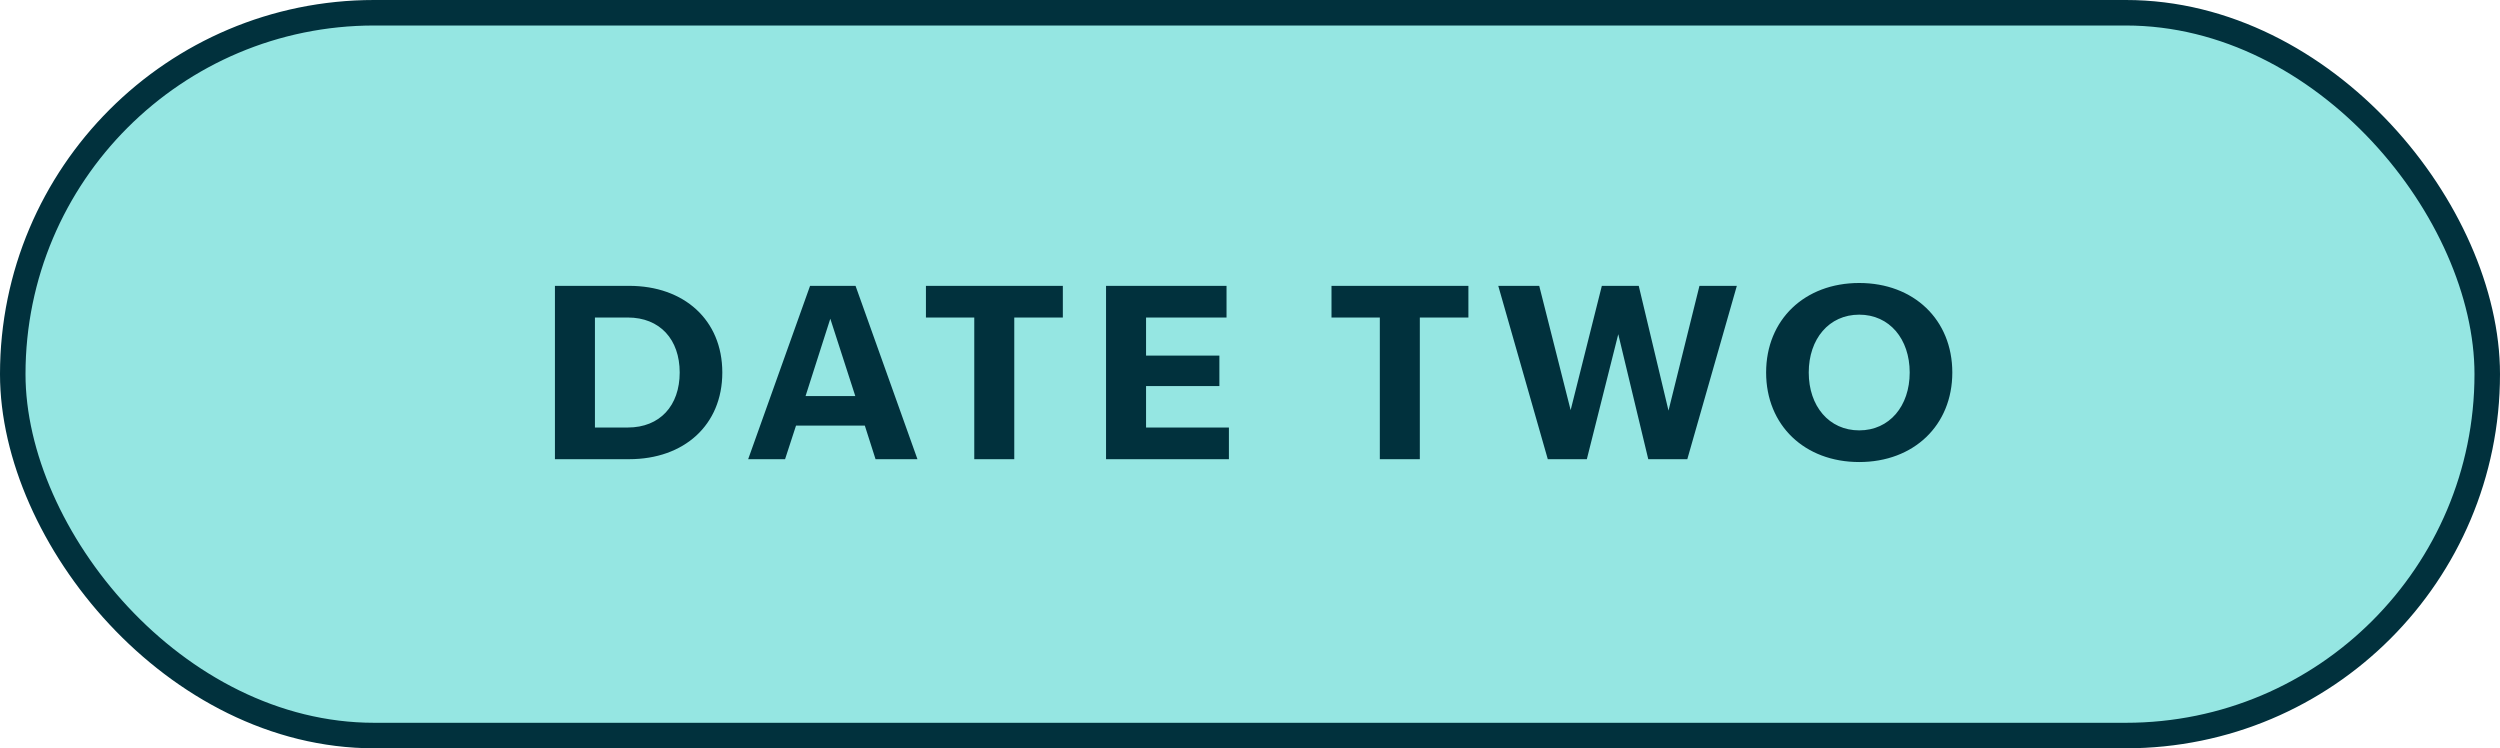
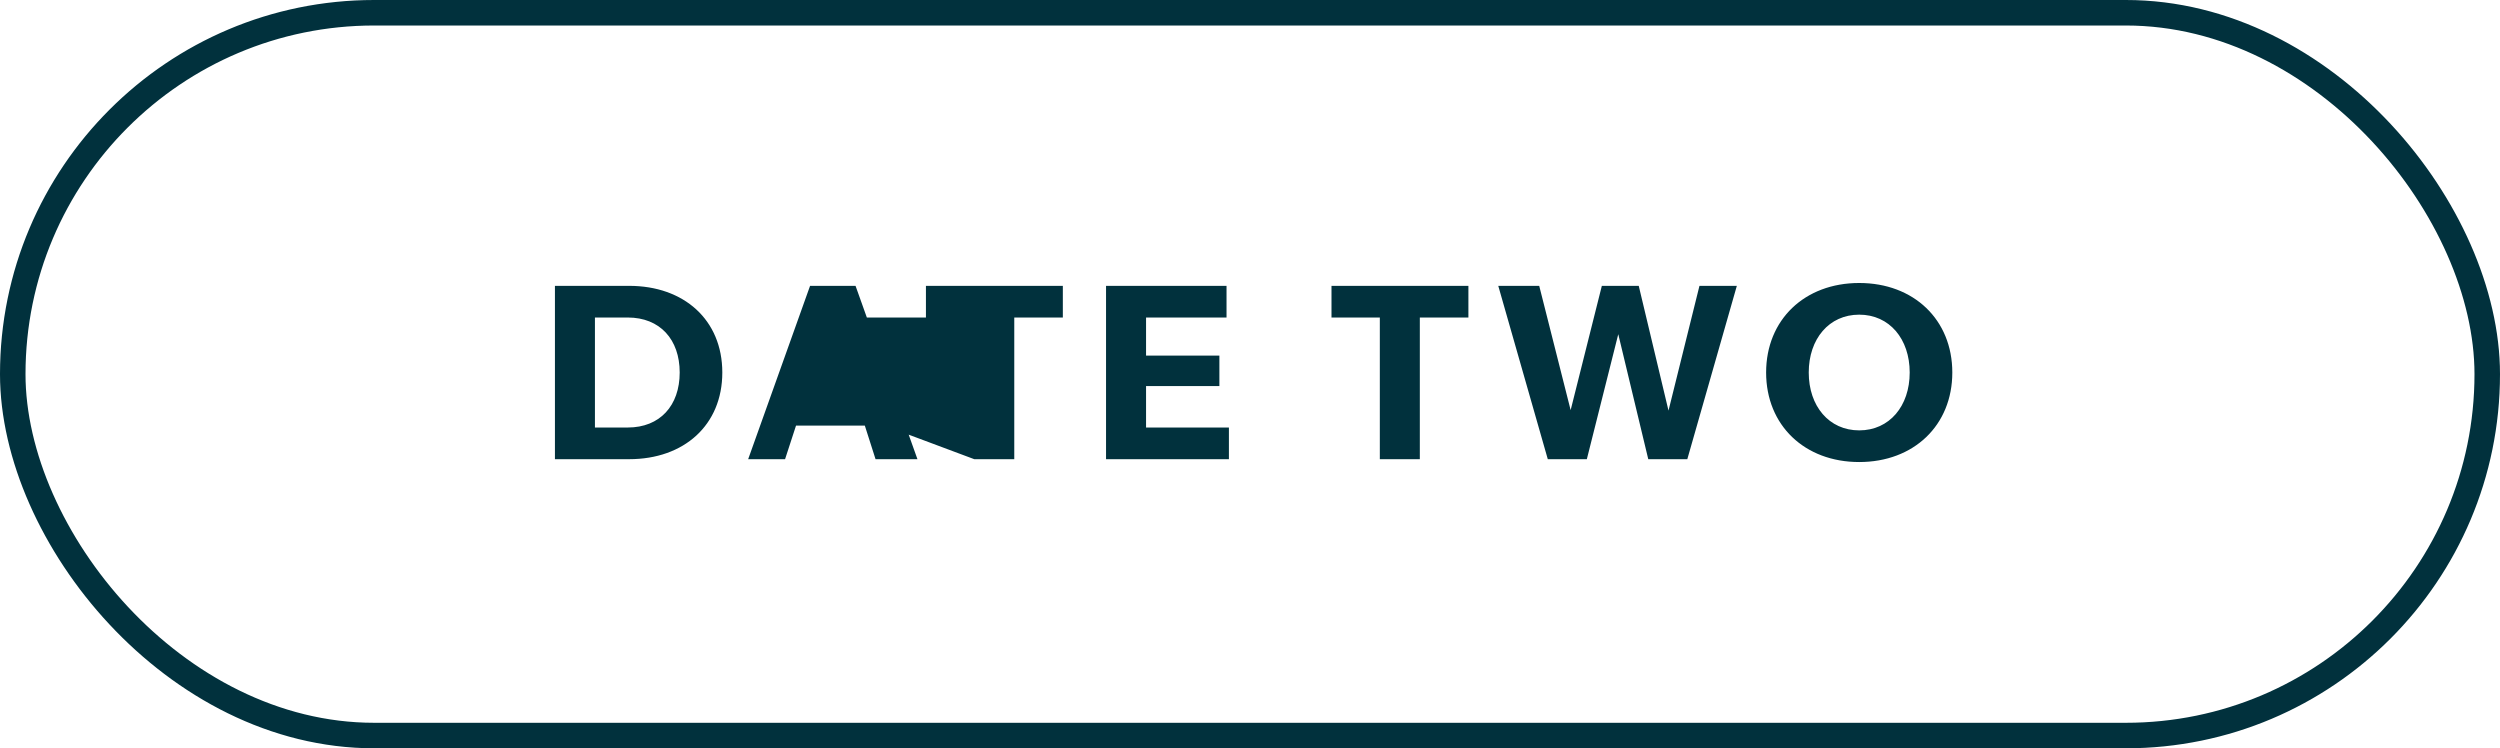
<svg xmlns="http://www.w3.org/2000/svg" width="147" height="44" viewBox="0 0 147 44" fill="none">
-   <rect x="0.75" y="0.75" width="145.5" height="42.5" rx="21.25" fill="#95E6E2" />
  <rect x="0.75" y="0.75" width="145.5" height="42.5" rx="21.25" stroke="#01313D" stroke-width="1.5" />
-   <path d="M32.63 27V16.808H36.998C40.218 16.808 42.472 18.81 42.472 21.904C42.472 24.998 40.218 27 36.998 27H32.63ZM34.982 25.138H36.914C38.804 25.138 39.966 23.85 39.966 21.904C39.966 19.958 38.804 18.67 36.914 18.67H34.982V25.138ZM43.992 27L47.632 16.808H50.306L53.946 27H51.482L50.852 25.026H46.806L46.162 27H43.992ZM47.366 23.29H50.292L48.822 18.74L47.366 23.29ZM57.287 27V18.67H54.445V16.808H62.495V18.67H59.639V27H57.287ZM65.035 27V16.808H72.12V18.67H67.388V20.91H71.7V22.702H67.388V25.138H72.26V27H65.035ZM81.134 27V18.67H78.292V16.808H86.342V18.67H83.486V27H81.134ZM91.01 27L88.098 16.808H90.506L92.354 24.116L94.188 16.808H96.358L98.108 24.144L99.928 16.808H102.126L99.214 27H96.918L95.154 19.65L93.306 27H91.01ZM109.322 27.168C106.116 27.168 103.848 25.012 103.848 21.904C103.848 18.796 106.116 16.64 109.322 16.64C112.528 16.64 114.796 18.796 114.796 21.904C114.796 25.012 112.528 27.168 109.322 27.168ZM106.354 21.904C106.354 23.878 107.544 25.306 109.322 25.306C111.1 25.306 112.29 23.878 112.29 21.904C112.29 19.93 111.1 18.502 109.322 18.502C107.544 18.502 106.354 19.93 106.354 21.904Z" fill="#01313D" />
+   <path d="M32.63 27V16.808H36.998C40.218 16.808 42.472 18.81 42.472 21.904C42.472 24.998 40.218 27 36.998 27H32.63ZM34.982 25.138H36.914C38.804 25.138 39.966 23.85 39.966 21.904C39.966 19.958 38.804 18.67 36.914 18.67H34.982V25.138ZM43.992 27L47.632 16.808H50.306L53.946 27H51.482L50.852 25.026H46.806L46.162 27H43.992ZM47.366 23.29H50.292L48.822 18.74L47.366 23.29ZV18.67H54.445V16.808H62.495V18.67H59.639V27H57.287ZM65.035 27V16.808H72.12V18.67H67.388V20.91H71.7V22.702H67.388V25.138H72.26V27H65.035ZM81.134 27V18.67H78.292V16.808H86.342V18.67H83.486V27H81.134ZM91.01 27L88.098 16.808H90.506L92.354 24.116L94.188 16.808H96.358L98.108 24.144L99.928 16.808H102.126L99.214 27H96.918L95.154 19.65L93.306 27H91.01ZM109.322 27.168C106.116 27.168 103.848 25.012 103.848 21.904C103.848 18.796 106.116 16.64 109.322 16.64C112.528 16.64 114.796 18.796 114.796 21.904C114.796 25.012 112.528 27.168 109.322 27.168ZM106.354 21.904C106.354 23.878 107.544 25.306 109.322 25.306C111.1 25.306 112.29 23.878 112.29 21.904C112.29 19.93 111.1 18.502 109.322 18.502C107.544 18.502 106.354 19.93 106.354 21.904Z" fill="#01313D" />
</svg>